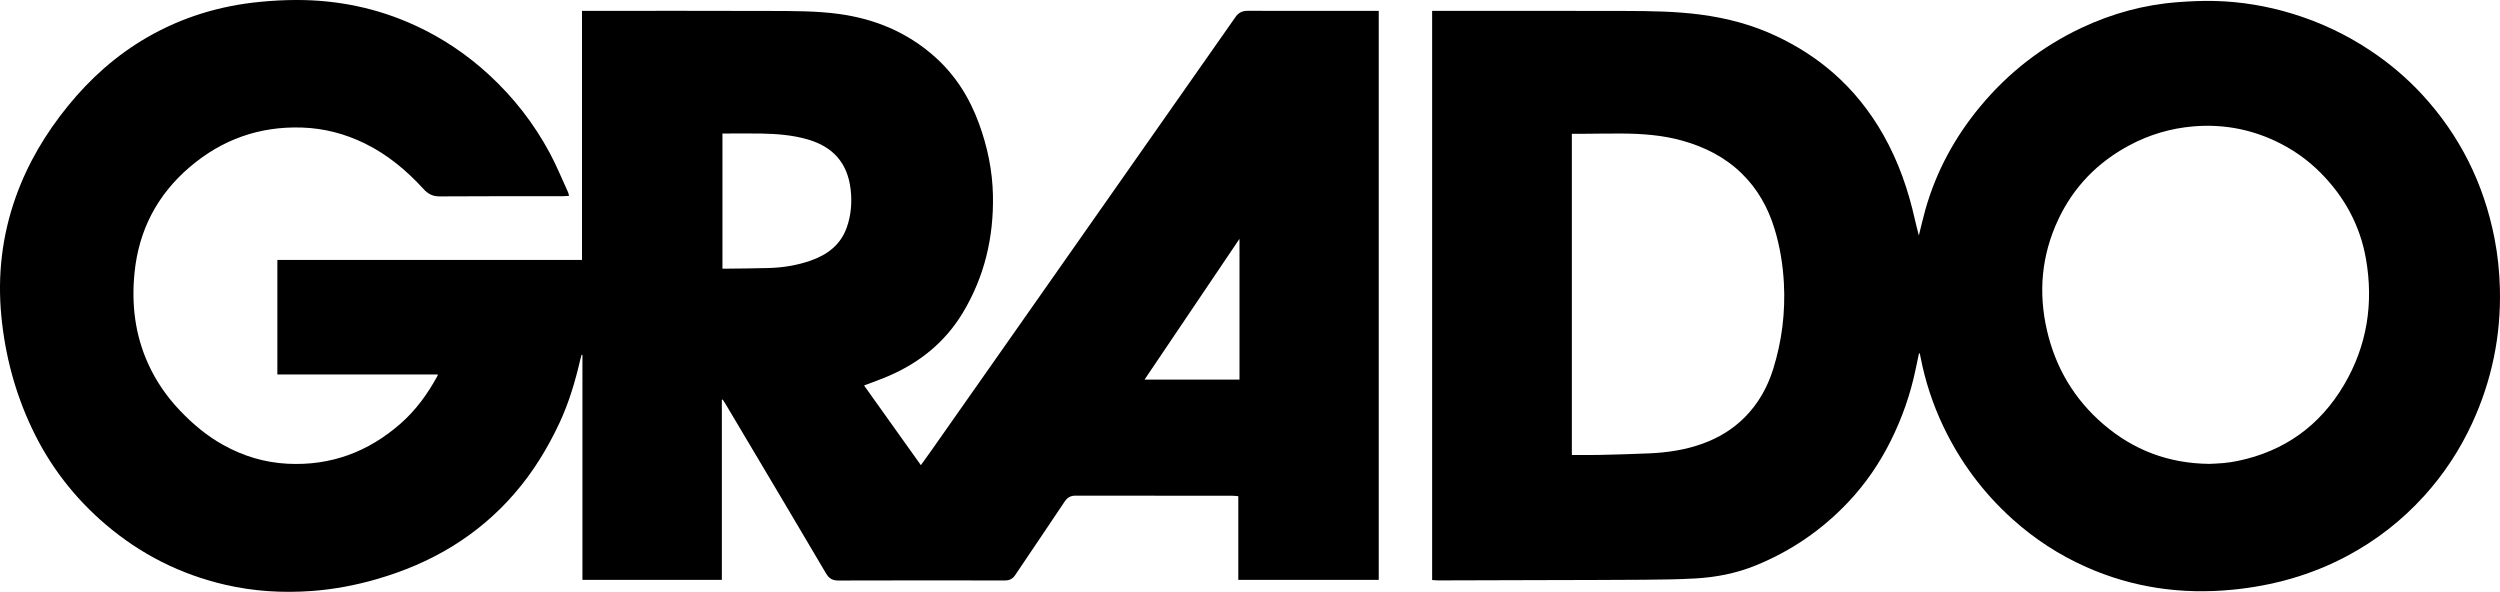
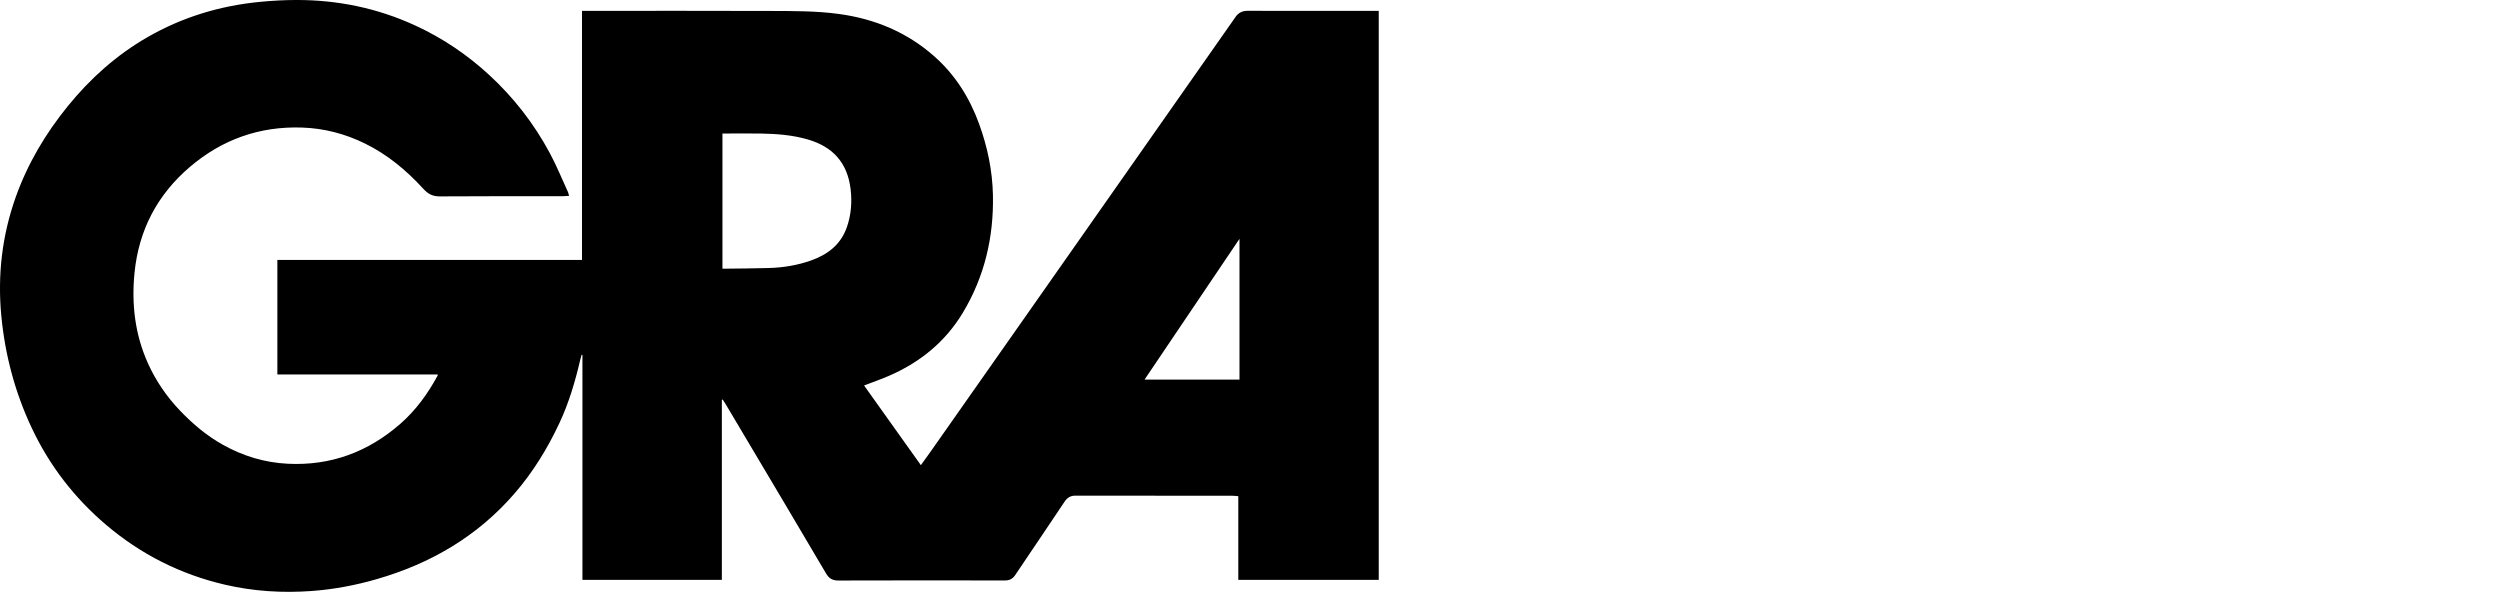
<svg xmlns="http://www.w3.org/2000/svg" width="2019.869" viewBox="0 0 2019.869 478.185" height="478.185">
  <g fill-rule="evenodd" clip-rule="evenodd">
    <path d="m459.763 158.231c-2.077.115-3.916.305-5.755.306-32.939.018-65.879-.119-98.816.14-5.693.045-9.462-2.083-13.091-6.051-13.642-14.918-28.985-27.729-47.265-36.688-16.019-7.853-32.931-12.277-50.795-12.881-34.397-1.16-64.694 9.656-90.751 31.918-26.228 22.408-41.157 50.955-44.599 85.377-2.544 25.441.358 50.081 11.004 73.546 6.398 14.103 15.072 26.674 25.753 37.869 10.352 10.85 21.735 20.415 34.889 27.733 16.229 9.029 33.585 14.26 52.169 15.182 34.722 1.722 64.902-9.515 90.925-32.248 12.582-10.992 22.215-24.348 30.149-38.976.072-.132.037-.322.088-.881-43.187 0-86.334 0-129.58 0 0-31.025 0-61.654 0-92.559h246.129c0-67.135 0-133.994 0-201.225h3.102c49.916 0 99.832-.132 149.746.069 18.271.074 36.569-.048 54.764 2.427 29.148 3.964 55.203 14.851 77.282 34.457 16.731 14.857 28.279 33.299 35.914 54.248 6.799 18.655 10.812 37.847 11.215 57.76.688 33.988-6.819 65.924-24.443 95.113-14.216 23.546-34.692 40.088-59.841 50.913-6.398 2.755-12.995 5.046-19.828 7.677 15.171 21.278 30.39 42.625 45.893 64.37 2.932-4.081 5.646-7.791 8.289-11.552 21.752-30.958 43.497-61.922 65.233-92.892 24.252-34.556 48.497-69.115 72.738-103.679 28.599-40.777 57.188-81.562 85.783-122.341 7.4-10.552 14.833-21.079 22.191-31.659 2.363-3.398 5.418-4.959 9.61-4.951 34.544.069 69.088.039 103.632.039h2.456v459.742c-37.803 0-75.515 0-113.467 0 0-22.458 0-44.876 0-67.635-1.753-.133-3.3-.353-4.849-.353-42.229-.02-84.459.025-126.688-.082-4.058-.01-6.664 1.628-8.782 4.812-5.927 8.912-11.924 17.778-17.903 26.655-7.349 10.911-14.726 21.802-22.051 32.729-1.998 2.979-4.585 4.337-8.269 4.331-44.933-.071-89.865-.106-134.797.043-4.731.016-7.497-1.906-9.741-5.726-11.439-19.465-22.96-38.882-34.482-58.298-15.649-26.372-31.324-52.729-46.997-79.087-.628-1.058-1.346-2.062-2.021-3.091-.23.059-.46.117-.69.176v145.515c-37.724 0-75.009 0-112.632 0 0-60.619 0-121.191 0-181.765-.22-.032-.44-.065-.661-.098-.391 1.401-.835 2.791-1.164 4.206-4.039 17.425-9.087 34.491-16.696 50.768-9.617 20.572-21.354 39.741-36.229 56.946-29.975 34.67-67.775 56.745-111.479 69.348-17.207 4.963-34.729 8.284-52.58 9.574-23.505 1.698-46.831.276-69.845-5.06-36.125-8.377-68.299-24.615-96.518-48.663-25.385-21.633-45.333-47.505-59.589-77.638-13.597-28.743-21.692-59.095-24.736-90.713-3.169-32.919.548-65.105 11.673-96.323 9.602-26.942 24.02-51.166 41.993-73.32 18.116-22.33 39.239-41.232 64.219-55.641 28.24-16.288 58.749-25.517 91.108-28.639 9.794-.944 19.666-1.505 29.502-1.511 33.381-.018 65.423 6.581 95.818 20.56 22.067 10.148 41.982 23.537 59.855 40.015 19.837 18.289 36.182 39.307 48.911 63.031 5.484 10.222 9.883 21.027 14.739 31.584.406.885.539 1.89.858 3.047zm123.936 58.849c1.028 0 1.777.009 2.526-.002 11.806-.166 23.615-.178 35.414-.549 11.491-.361 22.762-2.233 33.65-6.083 13.528-4.782 24.058-12.895 28.93-26.878 3.453-9.909 4.26-20.137 3.042-30.615-2.477-21.312-14.274-34.396-34.621-40.292-12.252-3.55-24.824-4.517-37.473-4.754-9.454-.177-18.914-.034-28.372-.034-.983 0-1.967 0-3.097 0 .001 36.532.001 72.717.001 109.207zm417.744 89.605c0-37.801 0-75.391 0-113.714-25.734 38.154-51.071 75.717-76.7 113.714z" />
-     <path d="m1550.43 285.535c-.912 4.318-1.832 8.634-2.731 12.954-4.194 20.157-10.975 39.432-20.153 57.831-9.041 18.123-20.39 34.676-34.344 49.433-21.278 22.499-46.266 39.564-74.92 51.188-15.422 6.256-31.646 9.443-48.2 10.393-14.047.805-28.14.956-42.216 1.069-27.441.22-54.885.212-82.328.296-27.777.085-55.555.173-83.332.236-1.67.003-3.339-.203-5.117-.319 0-153.272 0-306.363 0-459.821h2.666c51.182 0 102.363-.11 153.544.056 20.306.065 40.626.285 60.827 2.96 21.273 2.817 41.77 8.225 61.224 17.428 16.472 7.792 31.723 17.418 45.491 29.389 16.58 14.417 30.044 31.341 40.846 50.422 12.095 21.363 20.065 44.269 25.396 68.158.928 4.161 2.045 8.28 3.24 13.079 1.881-7.503 3.399-14.313 5.303-21.015 8.811-31.019 23.908-58.733 44.491-83.468 22.552-27.1 49.747-48.301 81.665-63.322 24.618-11.585 50.5-18.687 77.654-20.727 9.988-.751 20.047-1.22 30.053-.967 21.219.535 42.037 4.013 62.364 10.196 22.808 6.938 44.144 17.018 63.944 30.305 15.041 10.093 28.809 21.718 41.09 35.027 30.543 33.092 49.835 71.908 58.502 116.035 2.666 13.577 4.074 27.295 4.406 41.149.907 37.787-6.533 73.817-22.291 108.146-9.992 21.768-23.029 41.562-39.125 59.272-17.957 19.76-38.752 35.919-62.375 48.462-28.913 15.354-59.841 23.907-92.253 27.079-40.938 4.006-80.524-1.58-118.271-18.37-21.799-9.695-41.569-22.566-59.34-38.521-23.771-21.344-42.441-46.473-56.147-75.301-8.427-17.725-14.489-36.239-18.241-55.507-.208-1.07-.449-2.134-.676-3.2-.215-.008-.431-.016-.646-.025zm234.531 89.26c3.238-.178 7.455-.27 11.643-.68 3.766-.369 7.531-.916 11.236-1.678 37.719-7.75 66.502-28.454 85.96-61.386 18.667-31.593 24.083-66.003 17.735-102.078-4.722-26.835-17.287-49.803-36.385-69.135-10.805-10.937-23.275-19.622-37.254-26.12-20.941-9.735-42.949-13.54-65.895-11.588-18.165 1.546-35.38 6.62-51.49 15.229-25.713 13.739-45.125 33.591-57.555 60.027-13.547 28.808-16.232 58.85-9.076 89.72 6.986 30.134 22.113 55.582 45.646 75.751 24.253 20.786 52.416 31.543 85.435 31.938zm-514.994-266.672v259.472c7.49 0 14.74.14 21.982-.03 13.649-.319 27.301-.672 40.939-1.28 14.609-.651 28.975-2.843 42.807-7.854 12.775-4.627 24.188-11.489 33.803-21.103 11.057-11.055 18.529-24.357 23.158-39.202 7.041-22.577 9.91-45.708 8.635-69.354-.803-14.875-3.182-29.465-7.504-43.714-5.201-17.146-13.717-32.4-26.623-44.963-13.541-13.182-29.893-21.383-47.953-26.44-16.047-4.494-32.488-5.663-49.04-5.755-10.632-.06-21.264.145-31.896.221-2.689.018-5.378.002-8.308.002z" />
  </g>
</svg>